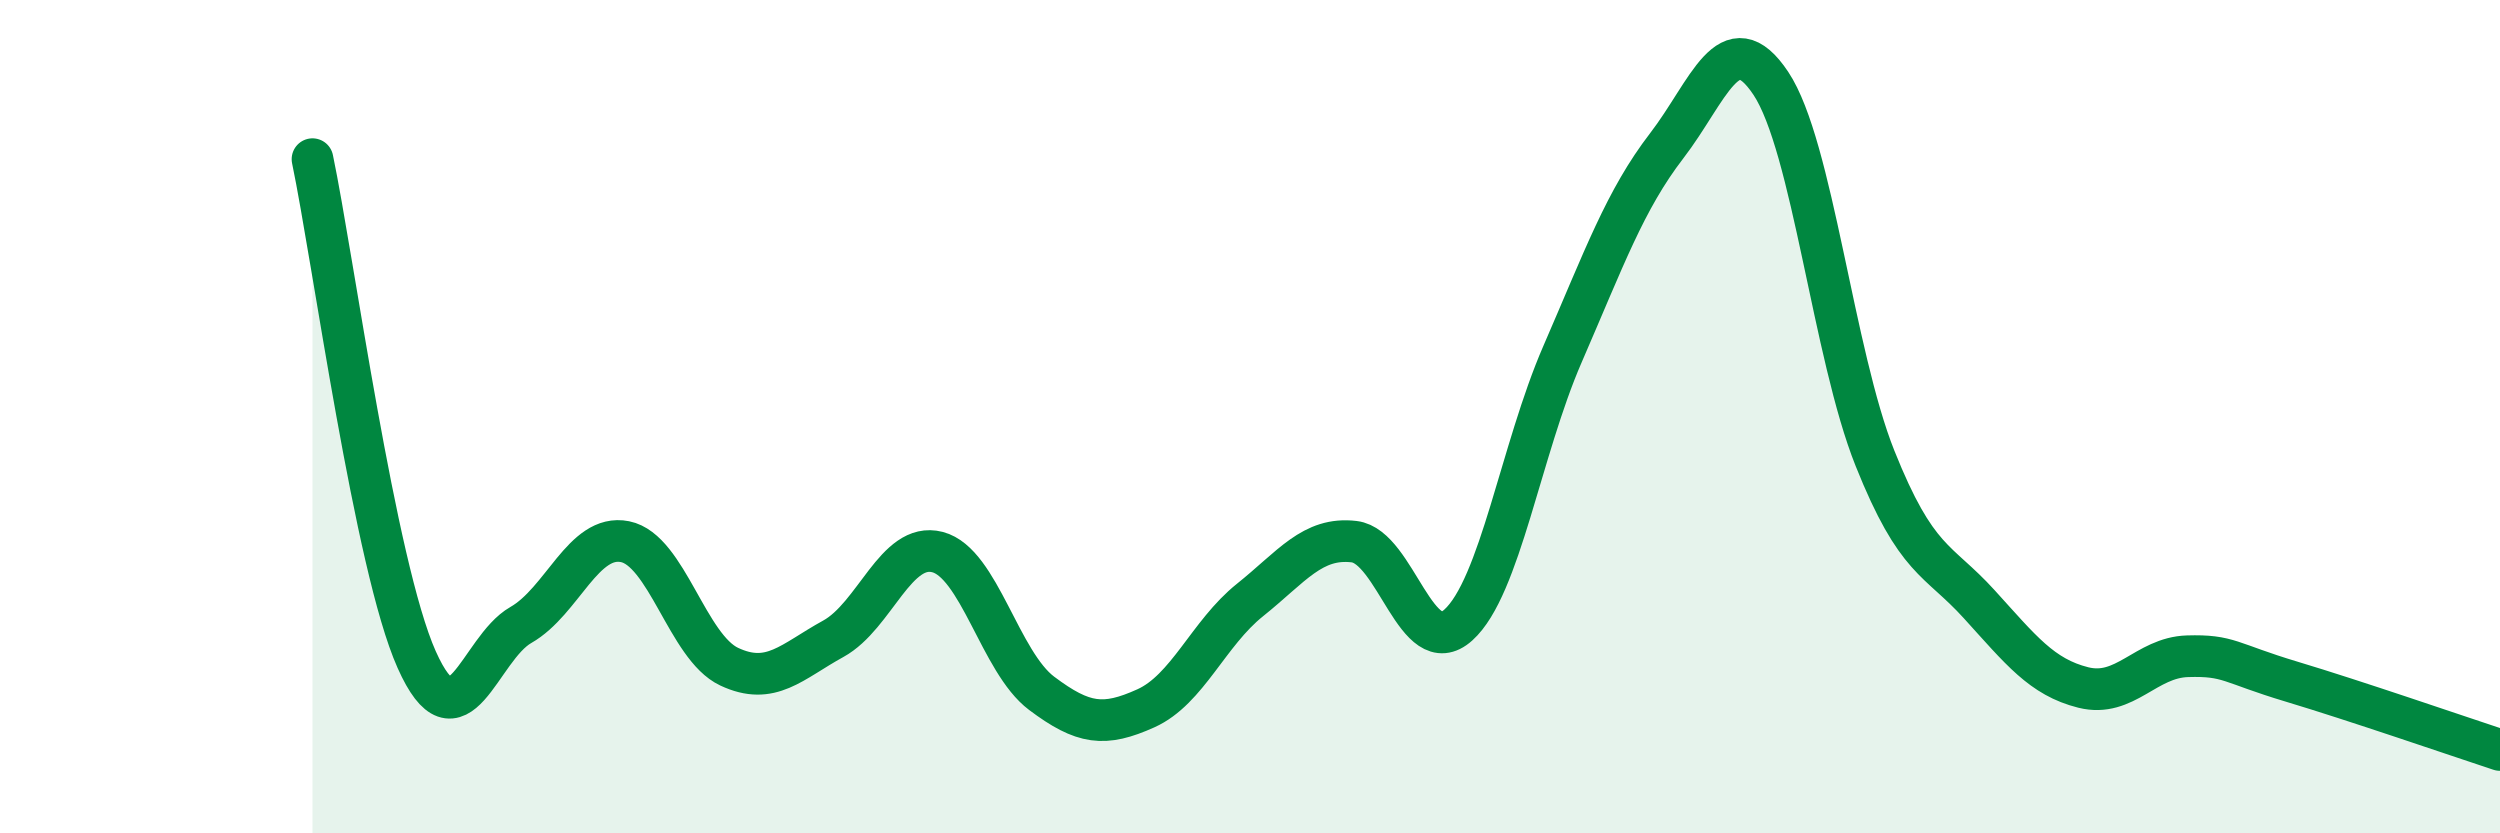
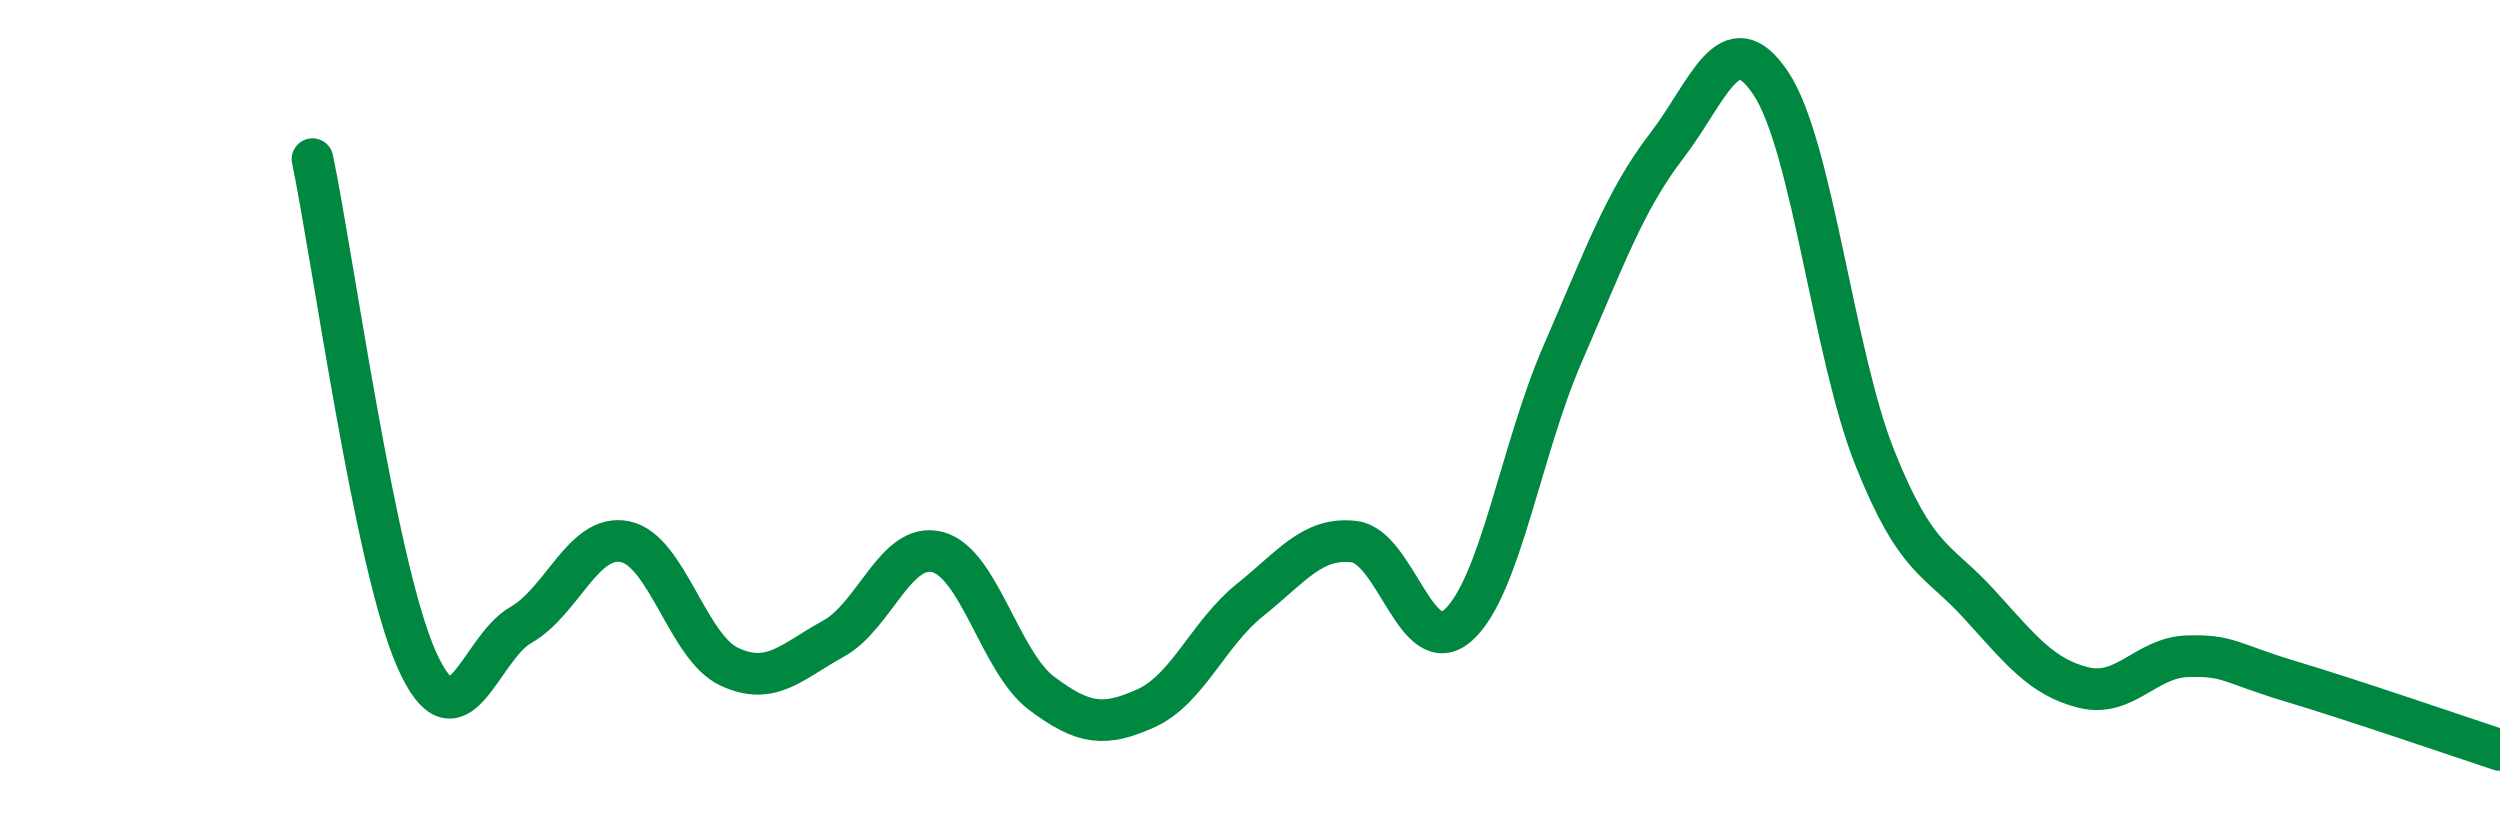
<svg xmlns="http://www.w3.org/2000/svg" width="60" height="20" viewBox="0 0 60 20">
-   <path d="M 7.5,3.82 C 8,6.22 9,13.59 10,15.83 C 11,18.07 11.5,15.57 12.5,15 C 13.5,14.43 14,12.8 15,13 C 16,13.2 16.5,15.53 17.5,16 C 18.5,16.47 19,15.88 20,15.33 C 21,14.78 21.5,12.99 22.5,13.25 C 23.5,13.51 24,15.89 25,16.64 C 26,17.39 26.5,17.45 27.5,17 C 28.5,16.55 29,15.2 30,14.4 C 31,13.6 31.5,12.88 32.5,13 C 33.5,13.12 34,15.9 35,15 C 36,14.1 36.5,10.8 37.5,8.5 C 38.5,6.2 39,4.8 40,3.5 C 41,2.2 41.5,0.5 42.5,2 C 43.5,3.5 44,8.5 45,11 C 46,13.5 46.5,13.4 47.5,14.5 C 48.5,15.6 49,16.25 50,16.5 C 51,16.75 51.5,15.78 52.5,15.75 C 53.5,15.72 53.5,15.91 55,16.36 C 56.5,16.81 59,17.67 60,18L60 20L7.5 20Z" fill="#008740" opacity="0.1" stroke-linecap="round" stroke-linejoin="round" />
  <path d="M 7.5,3.82 C 8,6.22 9,13.59 10,15.83 C 11,18.07 11.5,15.57 12.5,15 C 13.5,14.43 14,12.8 15,13 C 16,13.2 16.5,15.53 17.5,16 C 18.5,16.47 19,15.88 20,15.33 C 21,14.78 21.5,12.99 22.5,13.25 C 23.5,13.51 24,15.89 25,16.64 C 26,17.39 26.5,17.45 27.5,17 C 28.5,16.55 29,15.2 30,14.4 C 31,13.6 31.5,12.88 32.5,13 C 33.5,13.12 34,15.9 35,15 C 36,14.1 36.5,10.8 37.5,8.5 C 38.5,6.2 39,4.8 40,3.5 C 41,2.2 41.5,0.5 42.5,2 C 43.5,3.5 44,8.5 45,11 C 46,13.5 46.5,13.4 47.5,14.5 C 48.5,15.6 49,16.25 50,16.5 C 51,16.75 51.5,15.78 52.5,15.75 C 53.5,15.72 53.5,15.91 55,16.36 C 56.5,16.81 59,17.67 60,18" stroke="#008740" stroke-width="1" fill="none" stroke-linecap="round" stroke-linejoin="round" />
</svg>